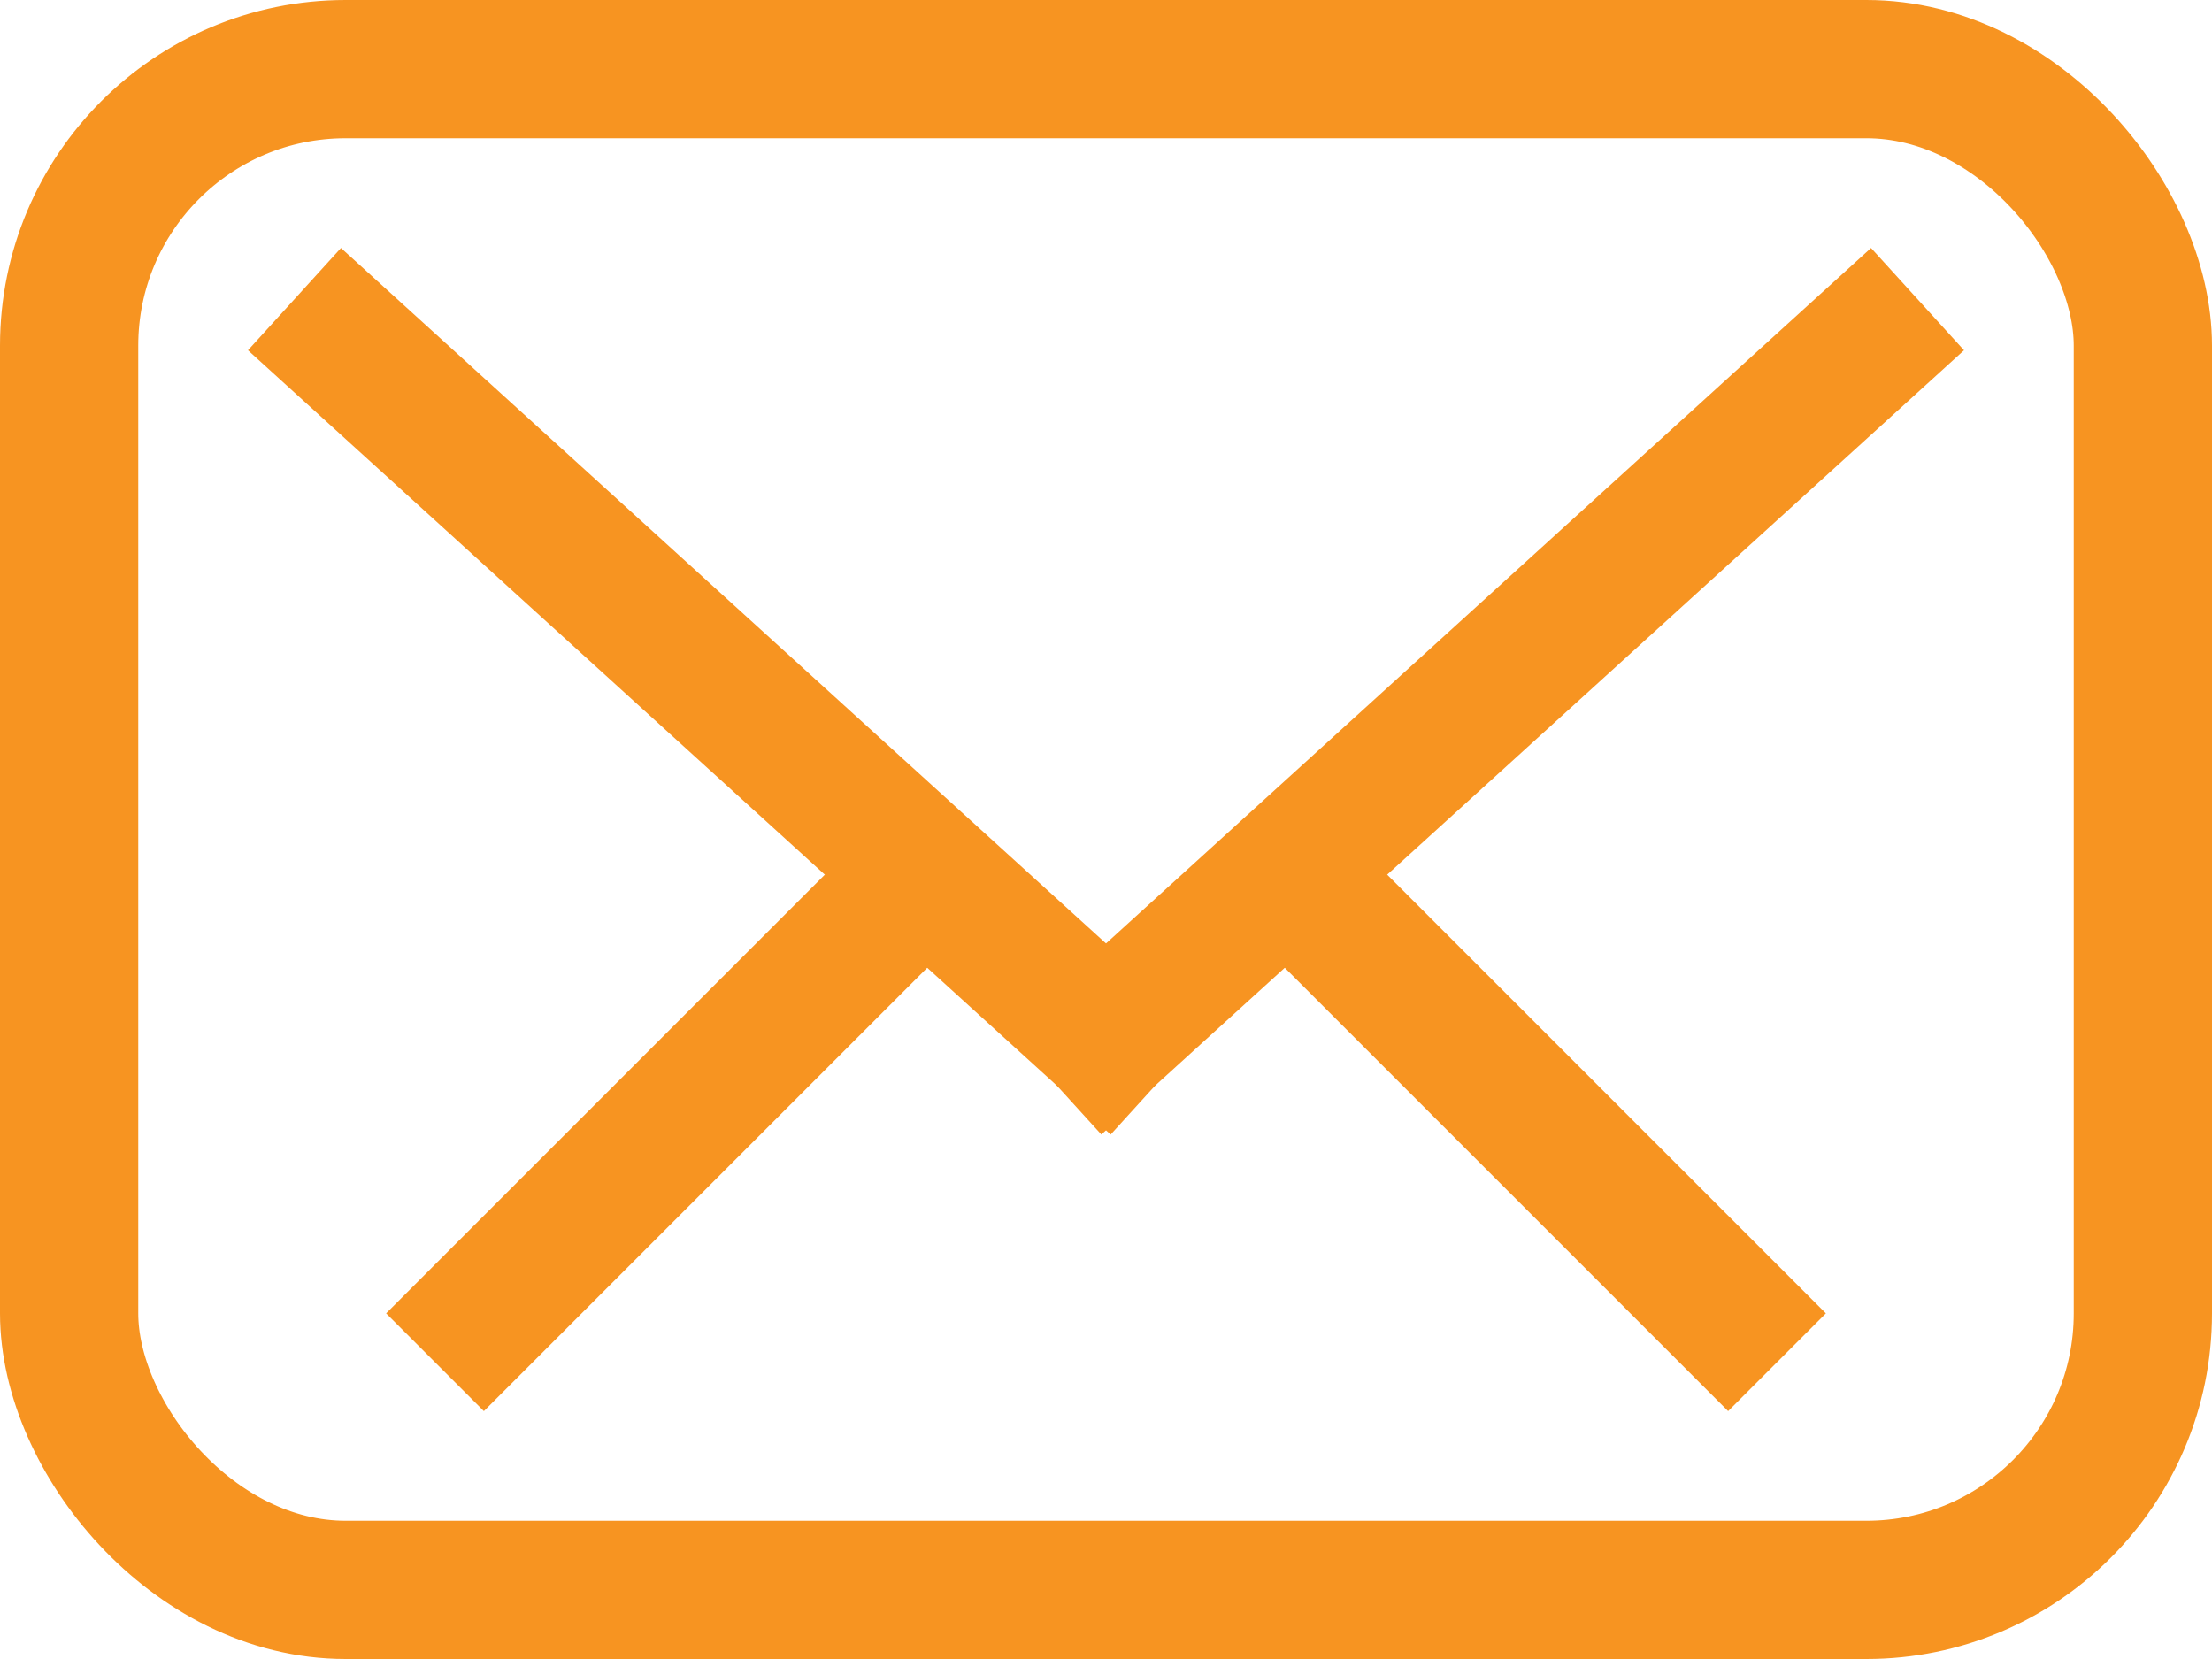
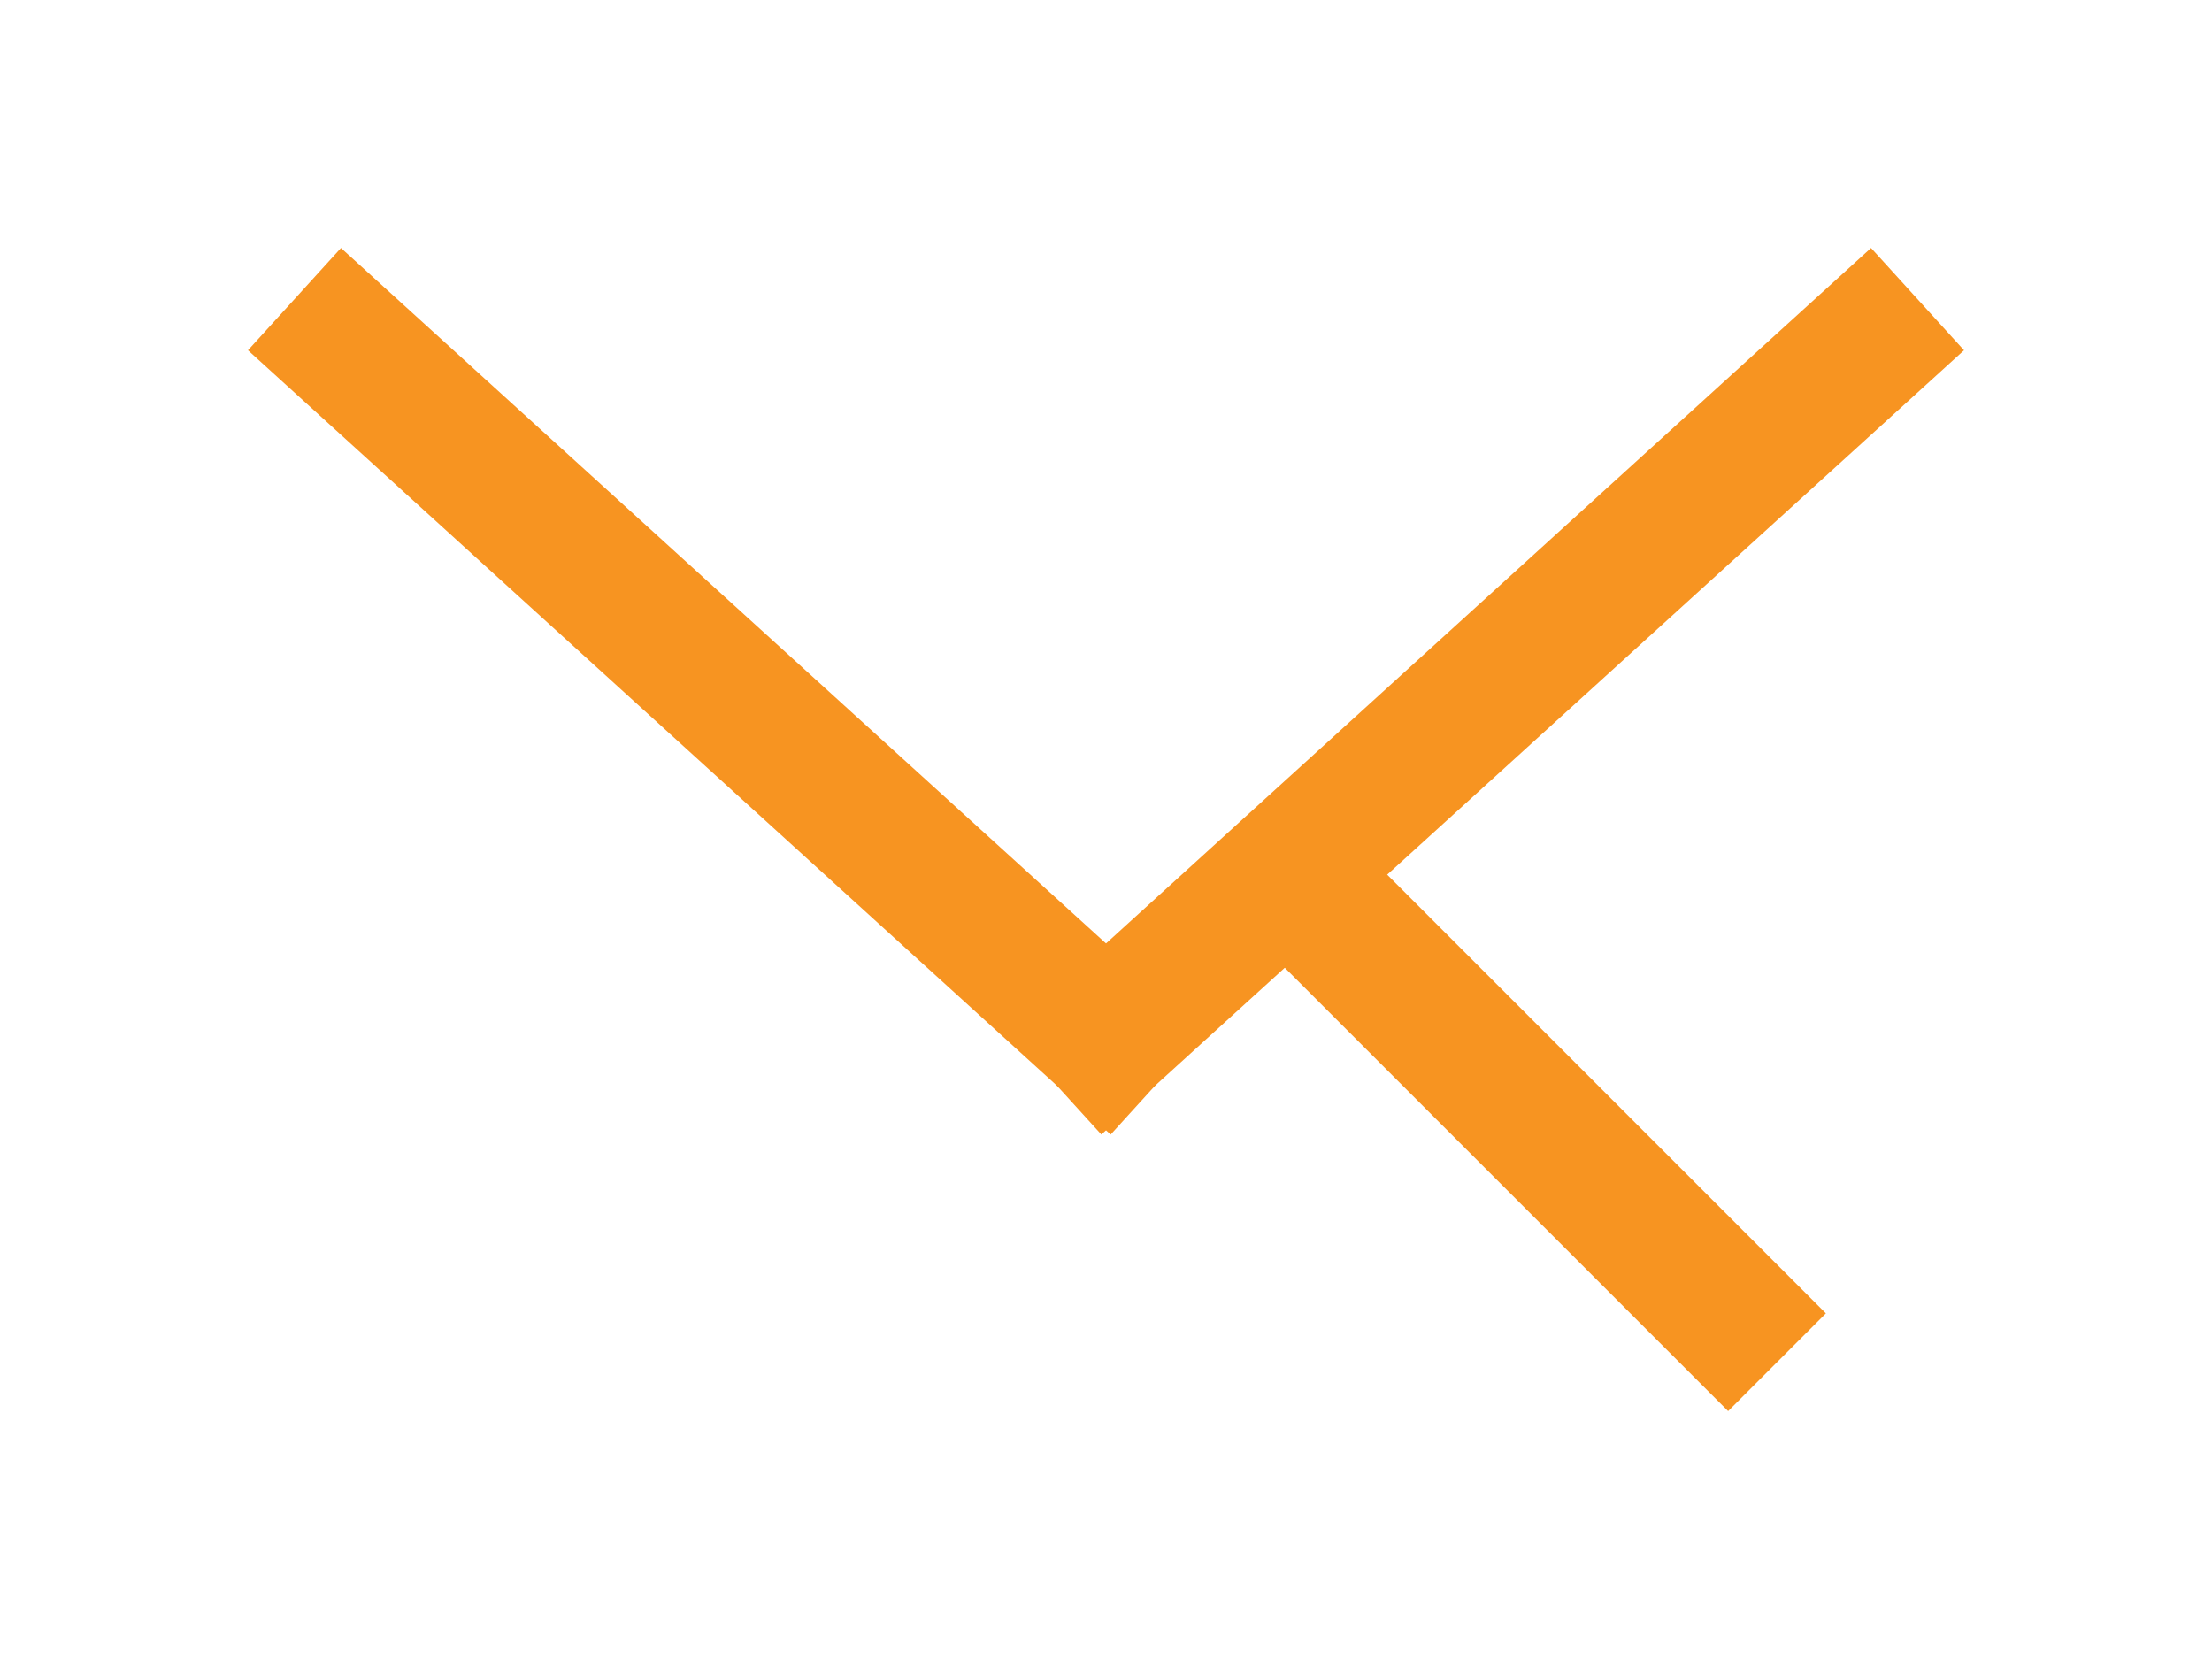
<svg xmlns="http://www.w3.org/2000/svg" width="16px" height="12px" viewBox="0 0 16 12" version="1.1">
  <title>Group 8</title>
  <desc>Created with Sketch.</desc>
  <g id="Page-1" stroke="none" stroke-width="1" fill="none" fill-rule="evenodd">
    <g id="Group-8" fill-rule="nonzero" stroke="#F79421">
-       <rect id="Rectangle" x="0.5" y="0.5" width="15" height="11" rx="2" />
      <path d="M9.5,6.5 L12.5,9.5" id="Line-4" stroke-linecap="square" />
-       <path d="M6.5,6.5 L3.5,9.5" id="Line-5" stroke-linecap="square" />
      <path d="M2.5,2.5 L8,7.5" id="Line-2" stroke-linecap="square" />
      <path d="M13.5,2.5 L8,7.5" id="Line-3" stroke-linecap="square" />
    </g>
  </g>
</svg>